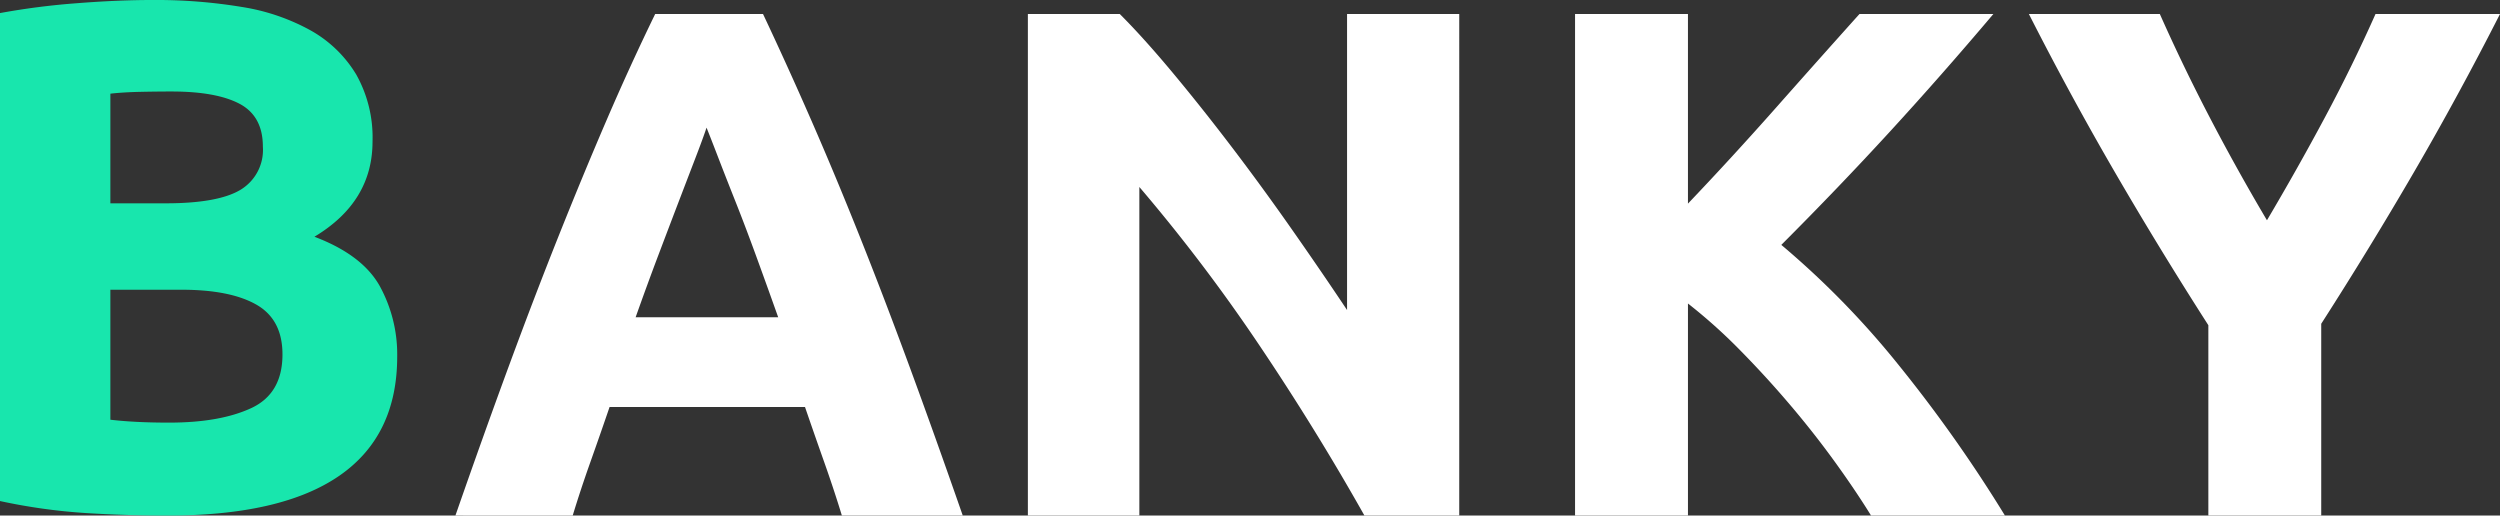
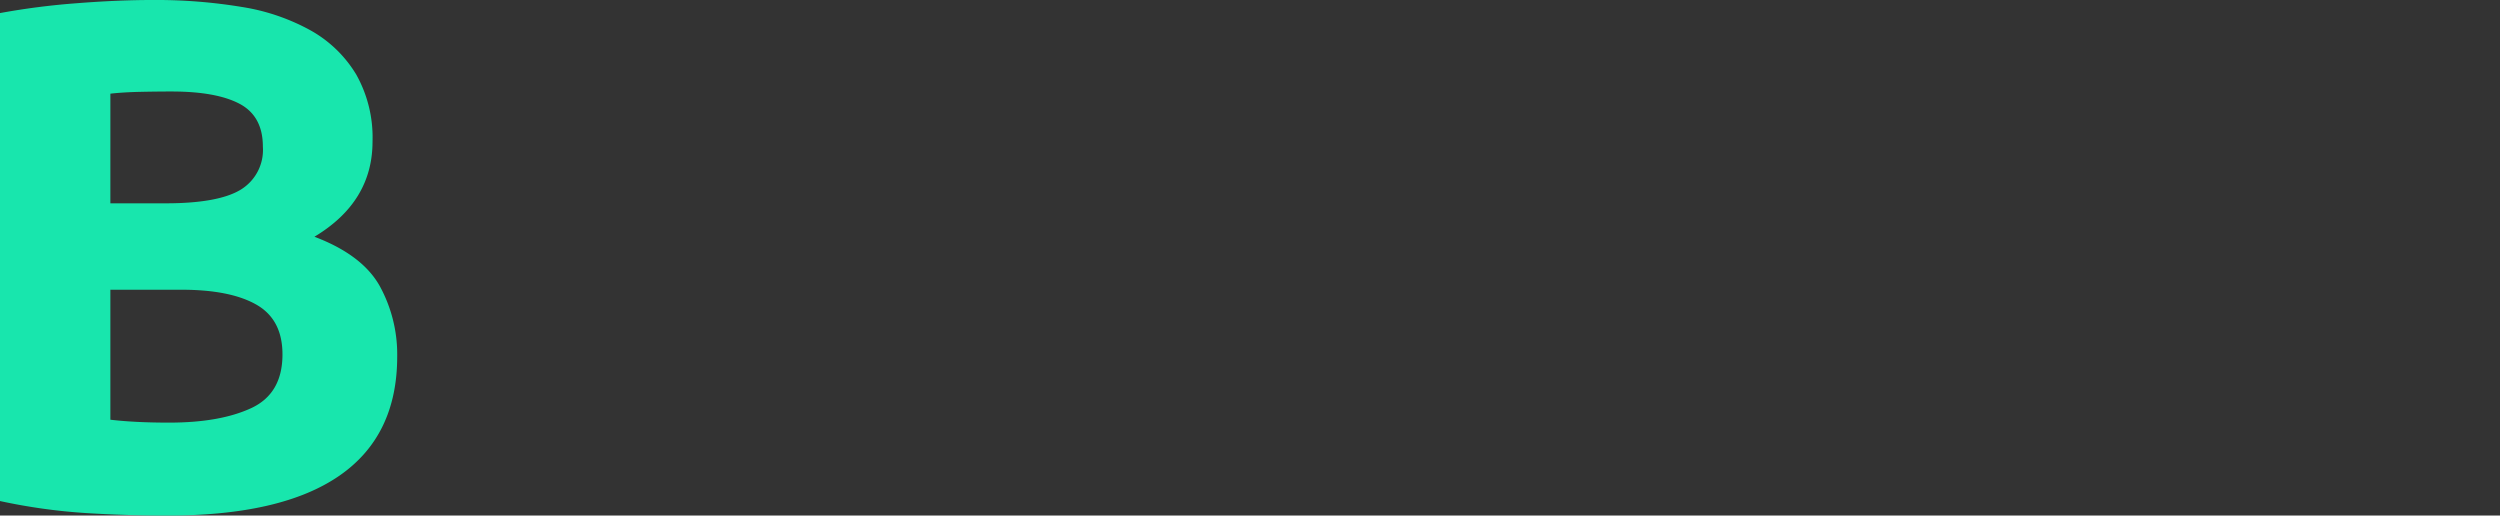
<svg xmlns="http://www.w3.org/2000/svg" width="381.23" height="78.62" viewBox="0 0 381.23 78.62">
  <rect x="0" y="0" width="381.23" height="78.62" fill="#333333" stroke="none" />
  <g id="Group_771" data-name="Group 771" transform="translate(-11427.08 -1954.724)">
    <path id="Path_3566" data-name="Path 3566" d="M31.659,25.344q-6.312,0-12.568-.388A88.827,88.827,0,0,1,6.08,23.129V-51.283a110.5,110.5,0,0,1,11.627-1.495q6.312-.5,11.738-.5A79.934,79.934,0,0,1,42.9-52.224a31.864,31.864,0,0,1,10.575,3.6,18.854,18.854,0,0,1,6.921,6.7,19.589,19.589,0,0,1,2.491,10.243q0,9.191-8.859,14.506,7.308,2.768,9.966,7.53A21.659,21.659,0,0,1,66.65,1.093q0,12.07-8.8,18.16T31.659,25.344ZM22.911-9.094V10.727q1.882.221,4.1.332t4.872.111q7.751,0,12.513-2.215T49.155.761q0-5.315-3.986-7.585T33.763-9.094Zm0-13.177h8.416q7.973,0,11.405-2.049a7.092,7.092,0,0,0,3.433-6.589q0-4.651-3.543-6.533T32.213-39.324q-2.215,0-4.761.055t-4.54.277Z" transform="translate(11421 2008)" fill="#18e6ad" />
-     <path id="Path_3567" data-name="Path 3567" d="M59.725,21.737q-1.214-3.973-2.7-8.167T54.1,5.182H24.3q-1.435,4.194-2.925,8.388t-2.7,8.167H.79Q5.094,9.376,8.957-1.109t7.56-19.756q3.7-9.271,7.284-17.6t7.45-16.279H47.7Q51.448-46.8,55.09-38.468t7.339,17.6q3.7,9.271,7.56,19.756t8.167,22.846ZM39.087-37.42q-.552,1.655-1.655,4.525t-2.538,6.622Q33.458-22.52,31.748-18T28.271-8.5H50.013Q48.247-13.47,46.592-18t-3.145-8.277q-1.49-3.752-2.594-6.622T39.087-37.42ZM139.41,21.737Q132.015,8.6,123.407-4.2a263.581,263.581,0,0,0-18.321-24.17V21.737h-17V-54.747h14.016q3.642,3.642,8.057,8.94t8.995,11.313q4.58,6.015,9.105,12.471t8.5,12.416v-45.14h17.107V21.737Zm77.256,0q-2.318-3.752-5.463-8.112T204.36,4.906q-3.7-4.359-7.67-8.388a81.46,81.46,0,0,0-7.946-7.119V21.737H171.526V-54.747h17.217v28.916q6.732-7.063,13.52-14.734T214.9-54.747h20.418q-7.836,9.271-15.727,17.879T202.98-19.54a131.555,131.555,0,0,1,17.714,18.1,216.692,216.692,0,0,1,16.389,23.177Zm60.37-45.029q4.635-7.836,8.829-15.672t7.726-15.782h18.983Q306.283-42.386,299.551-30.8T285.313-7.51V21.737H268.1V-7.29q-7.5-11.7-14.292-23.4t-13.078-24.06H260.7q3.532,7.946,7.615,15.782T277.036-23.293Z" transform="translate(11495.736 2011.607)" fill="#fff" />
  </g>
</svg>